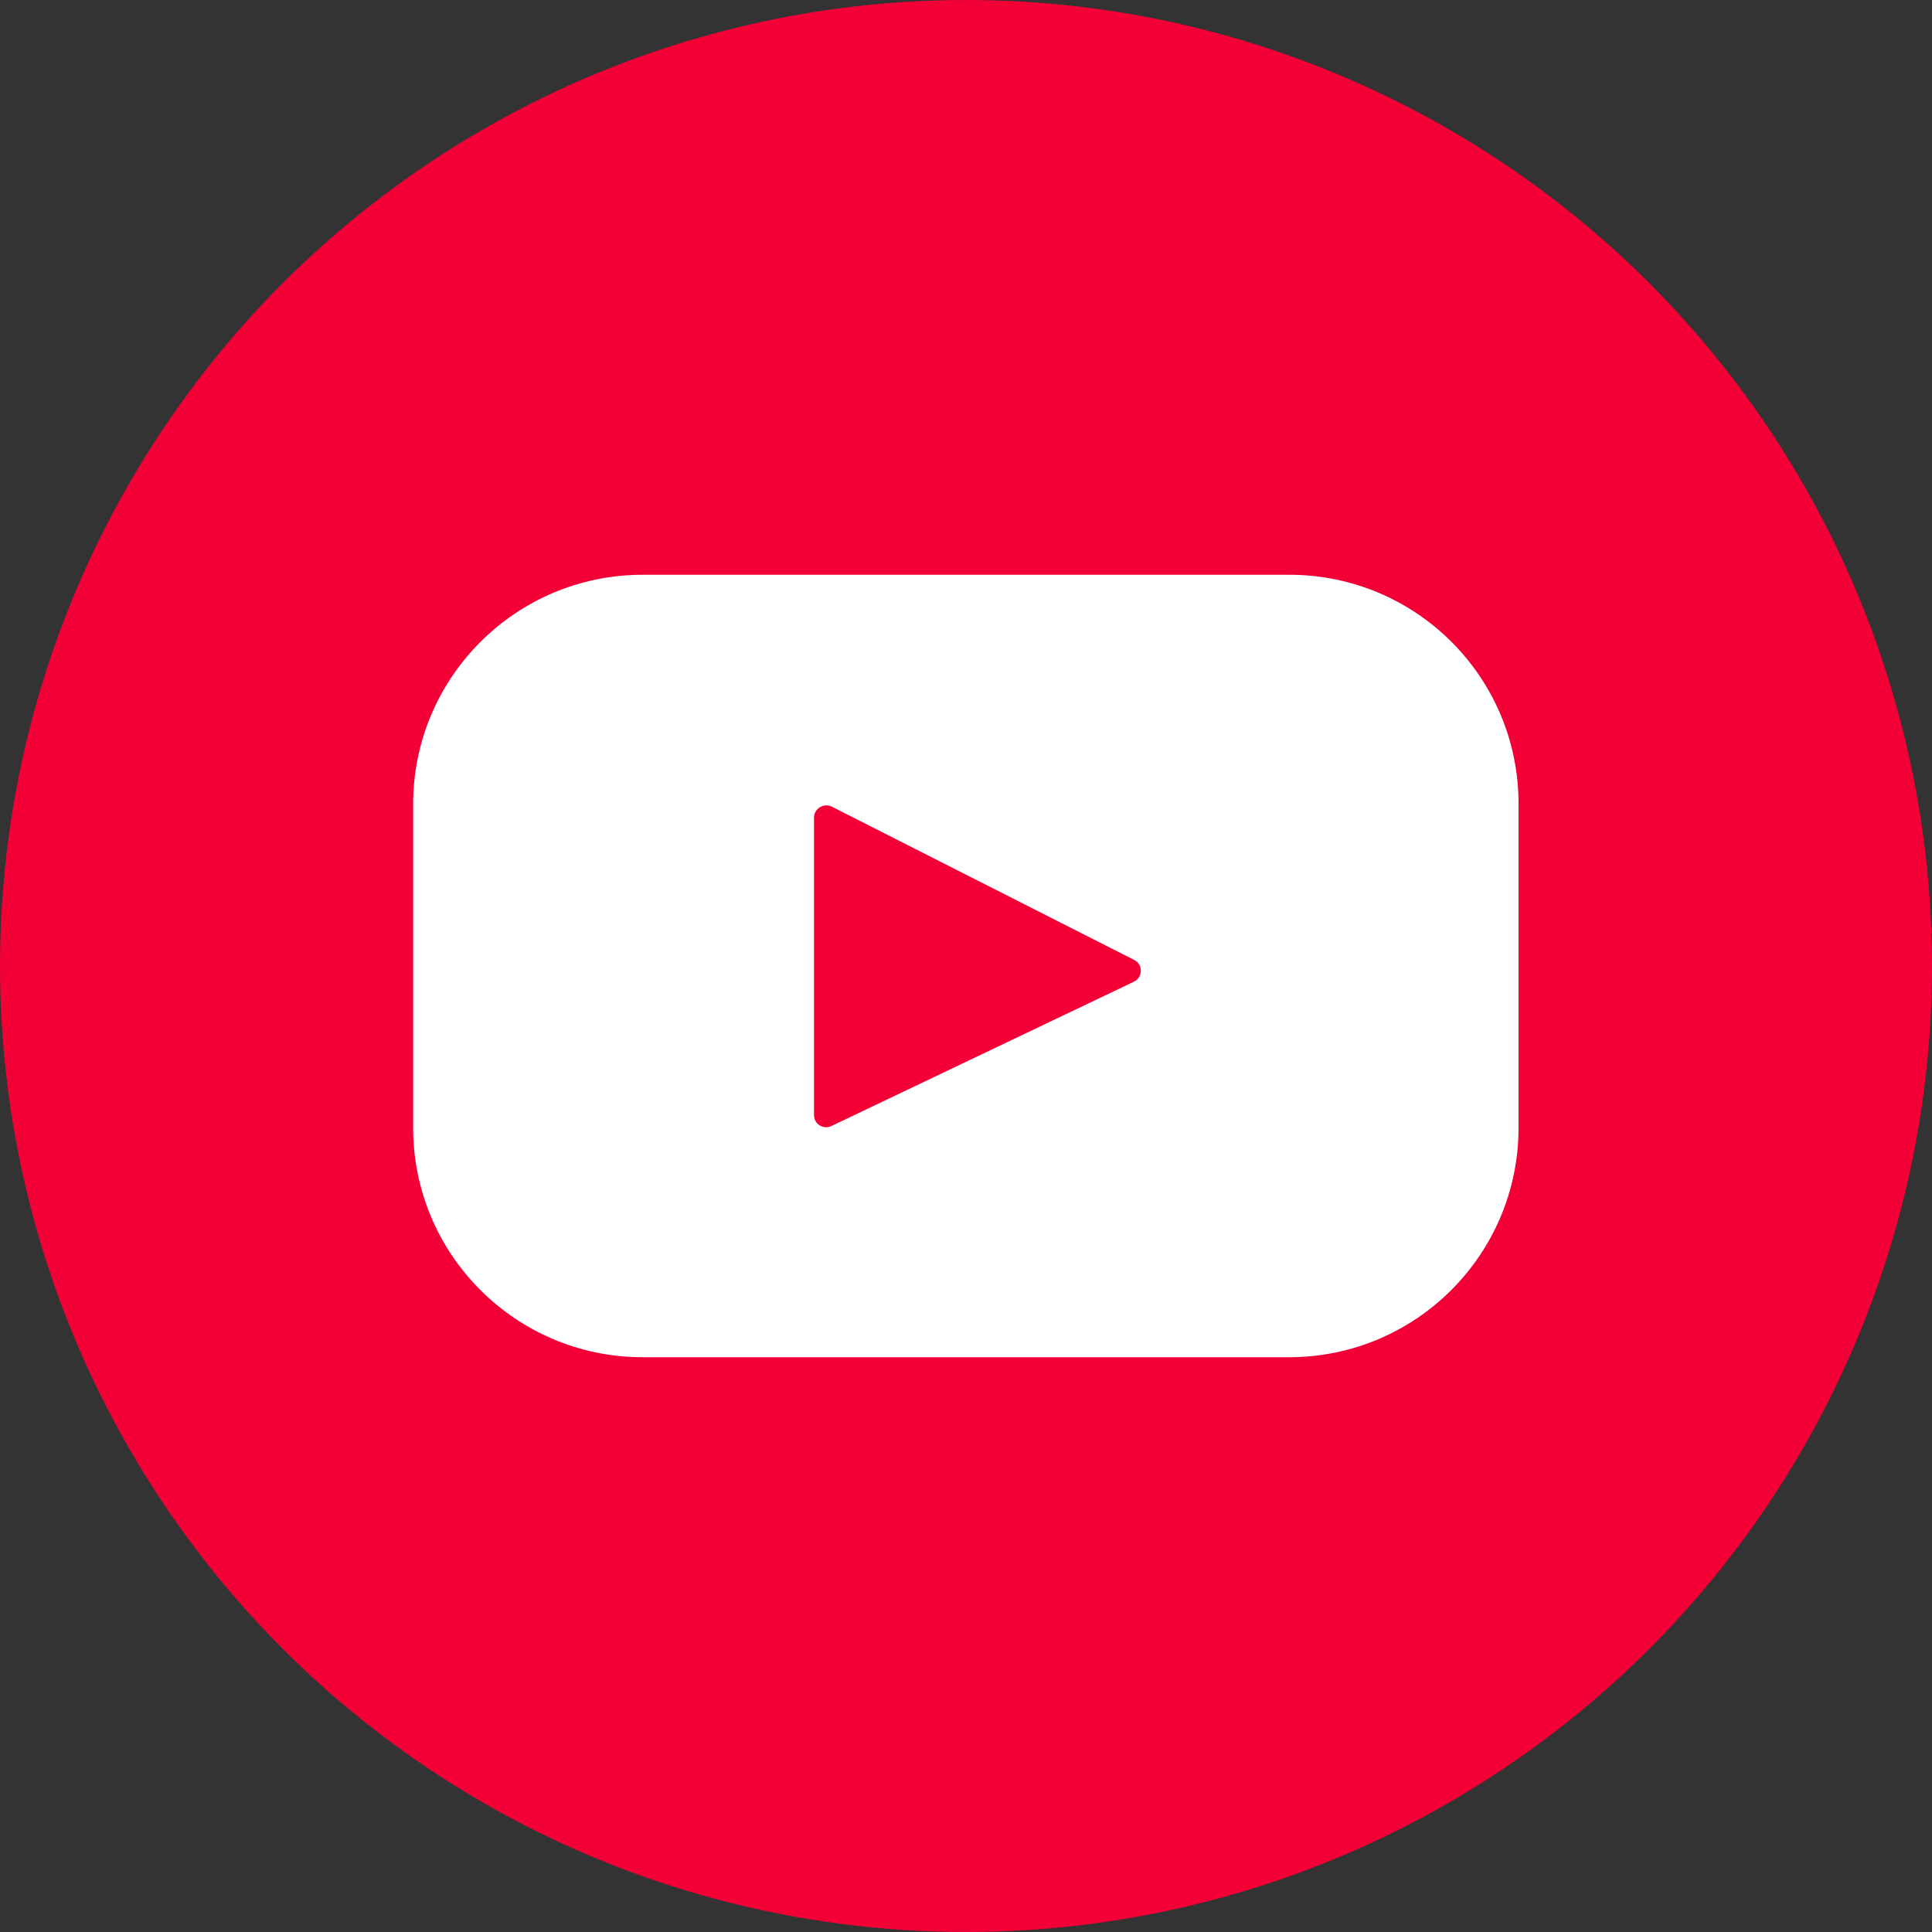
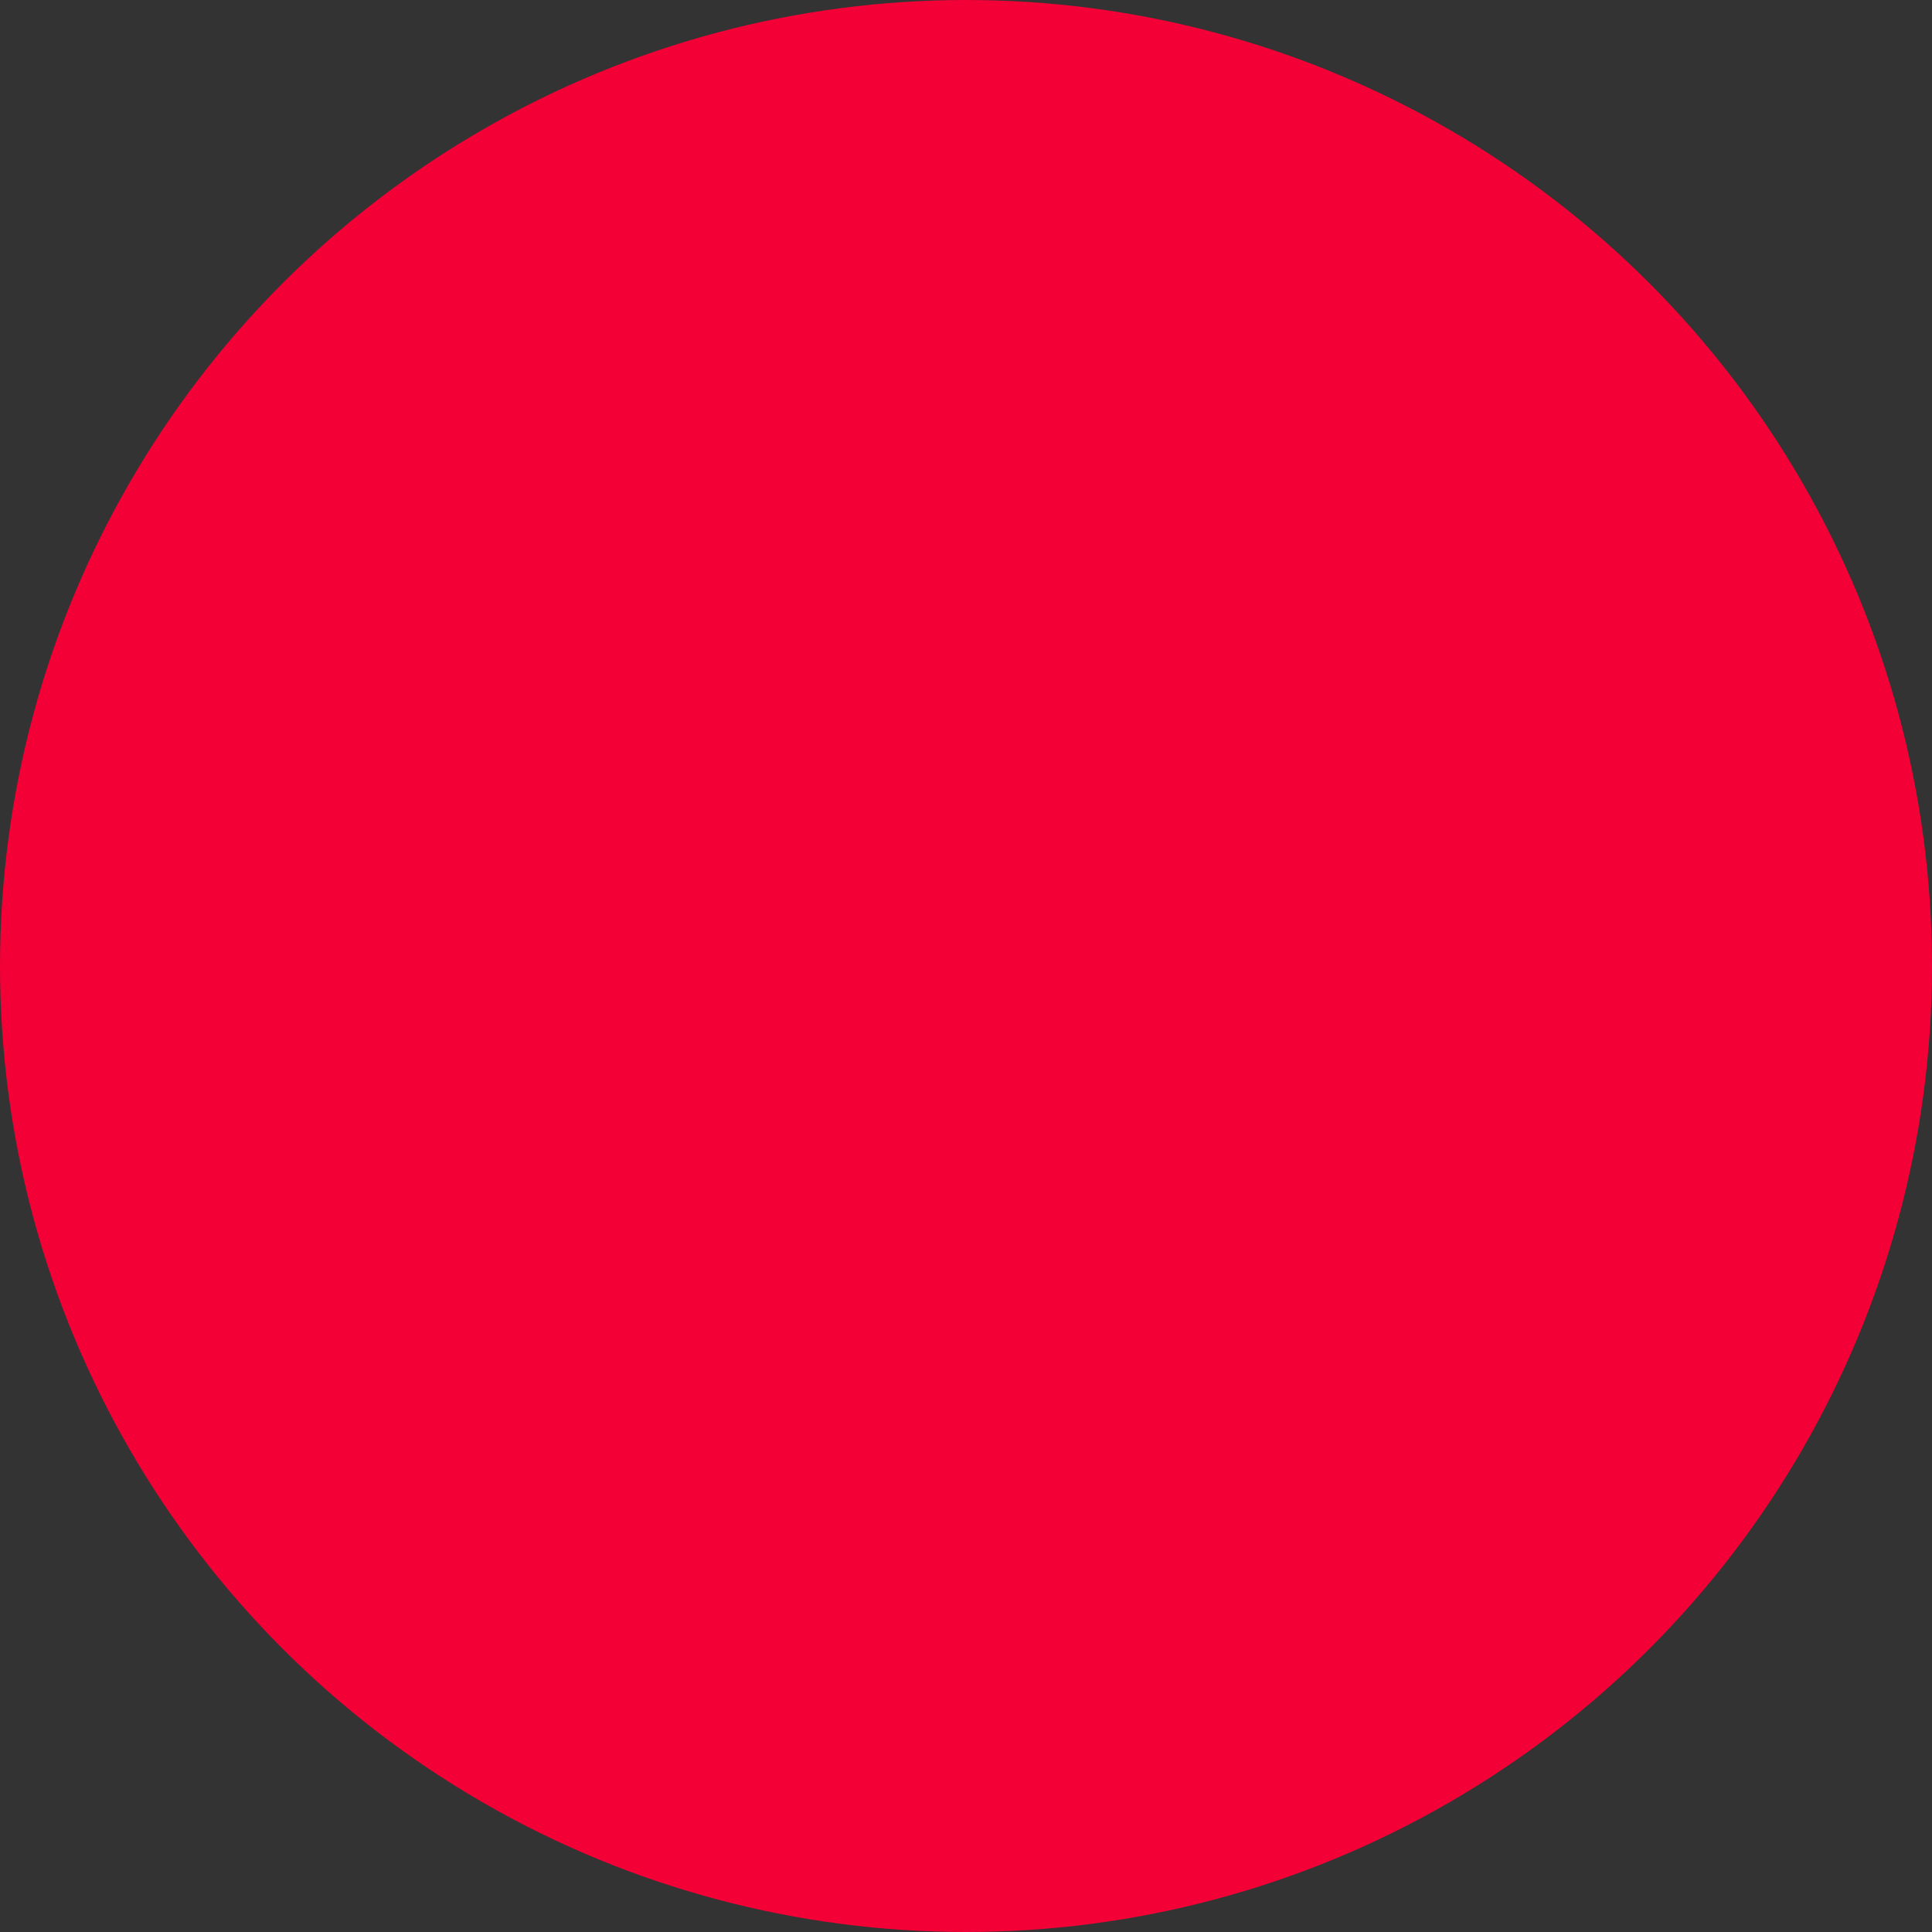
<svg xmlns="http://www.w3.org/2000/svg" version="1.1" id="Layer_1" x="0px" y="0px" viewBox="0 0 60 60" style="enable-background:new 0 0 60 60;" xml:space="preserve">
  <rect x="0" y="0" width="60" height="60" fill="#333333" stroke="none" />
  <style type="text/css">
	.st0{fill:#F30036;}
	.st1{fill:#FFFFFF;}
</style>
  <g>
    <circle class="st0" cx="30" cy="30" r="30" />
-     <path class="st1" d="M40.04,17.85H19.96c-3.94,0-7.13,3.19-7.13,7.13v10.04c0,3.94,3.19,7.13,7.13,7.13h20.07   c3.94,0,7.13-3.19,7.13-7.13V24.98C47.17,21.04,43.98,17.85,40.04,17.85L40.04,17.85z M35.21,30.49l-9.39,4.48   c-0.25,0.12-0.54-0.06-0.54-0.34v-9.24c0-0.28,0.3-0.46,0.55-0.34l9.39,4.76C35.5,29.95,35.5,30.35,35.21,30.49L35.21,30.49z" />
  </g>
</svg>